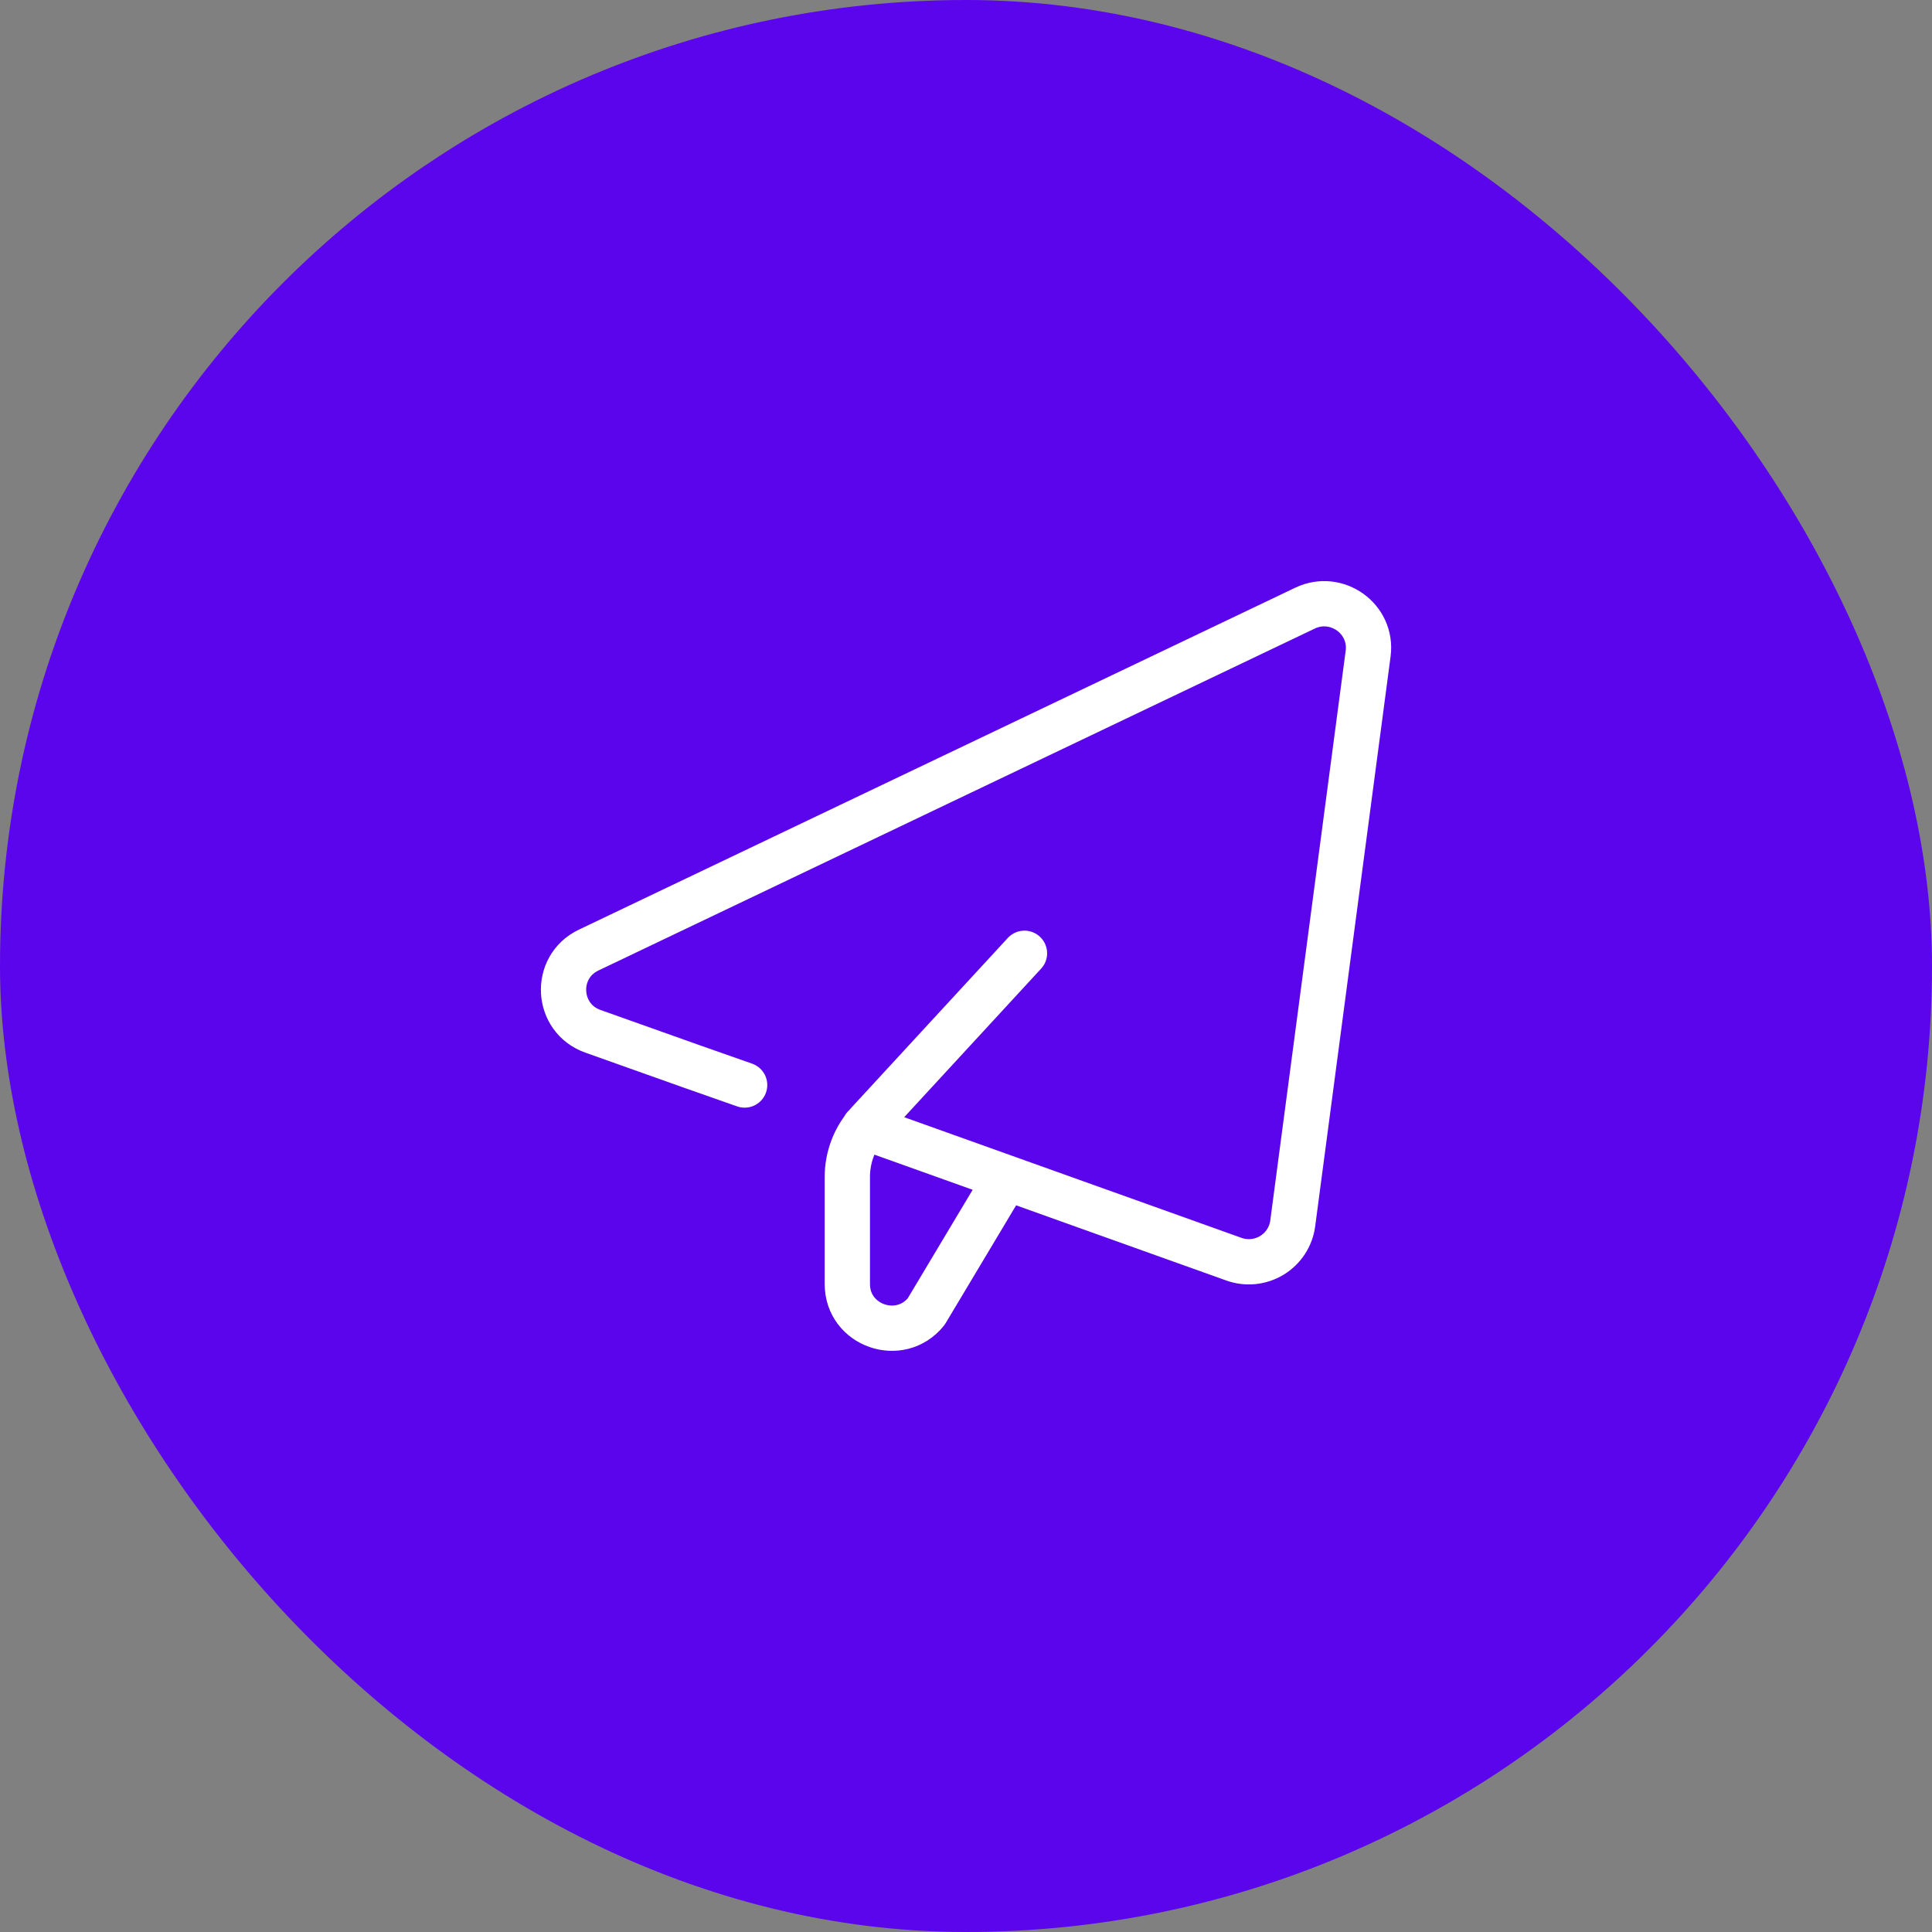
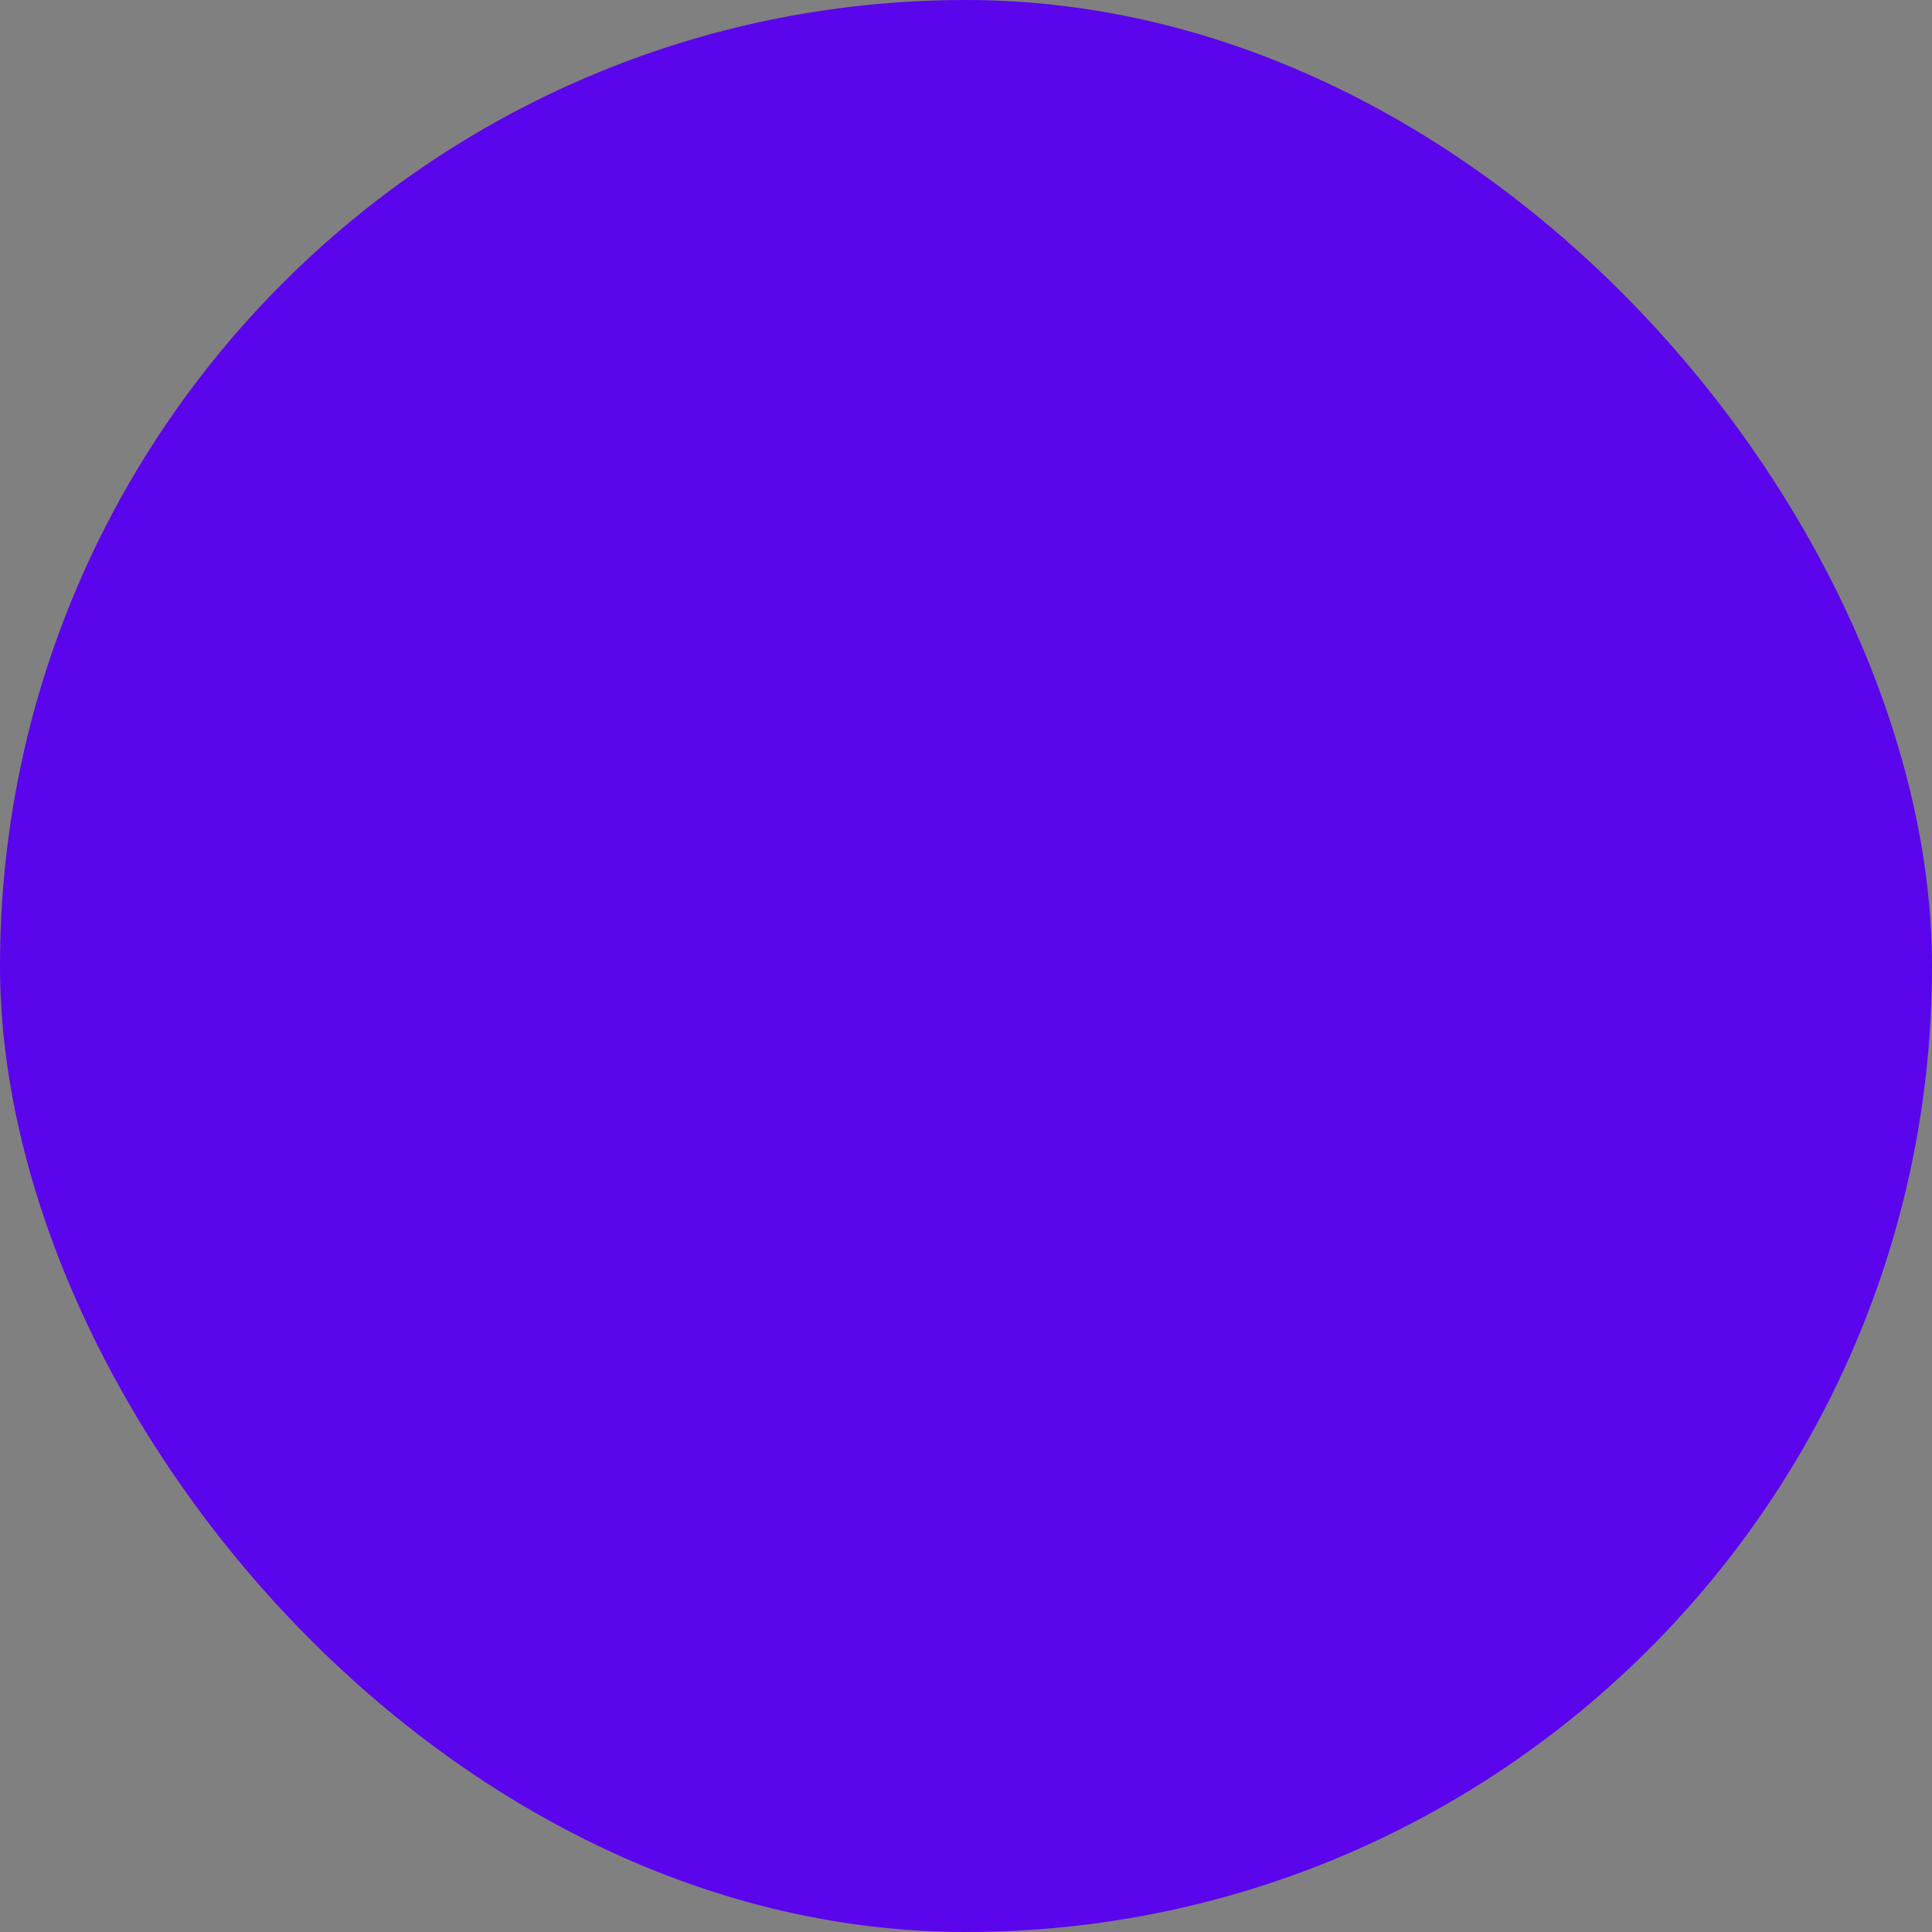
<svg xmlns="http://www.w3.org/2000/svg" width="64" height="64" viewBox="0 0 64 64" fill="none">
  <rect x="0" y="0" width="64" height="64" fill="#808080" stroke="none" />
  <rect width="64" height="64" rx="32" fill="#5B05EC" />
-   <path d="M28.633 37.333L40.874 41.712C41.08 41.786 41.299 41.813 41.517 41.791C41.734 41.769 41.944 41.699 42.131 41.586C42.318 41.472 42.477 41.319 42.597 41.136C42.717 40.953 42.794 40.746 42.823 40.529L45.321 21.652C45.473 20.503 44.282 19.645 43.231 20.145L19.499 31.473C18.326 32.033 18.414 33.727 19.641 34.163L22.894 35.32L24.667 35.943M33.334 39.013L30.681 43.448C29.814 44.525 28.069 43.916 28.069 42.537V38.987C28.069 38.317 28.321 37.671 28.775 37.179L33.937 31.579" stroke="white" stroke-width="1.5" stroke-linecap="round" stroke-linejoin="round" />
</svg>